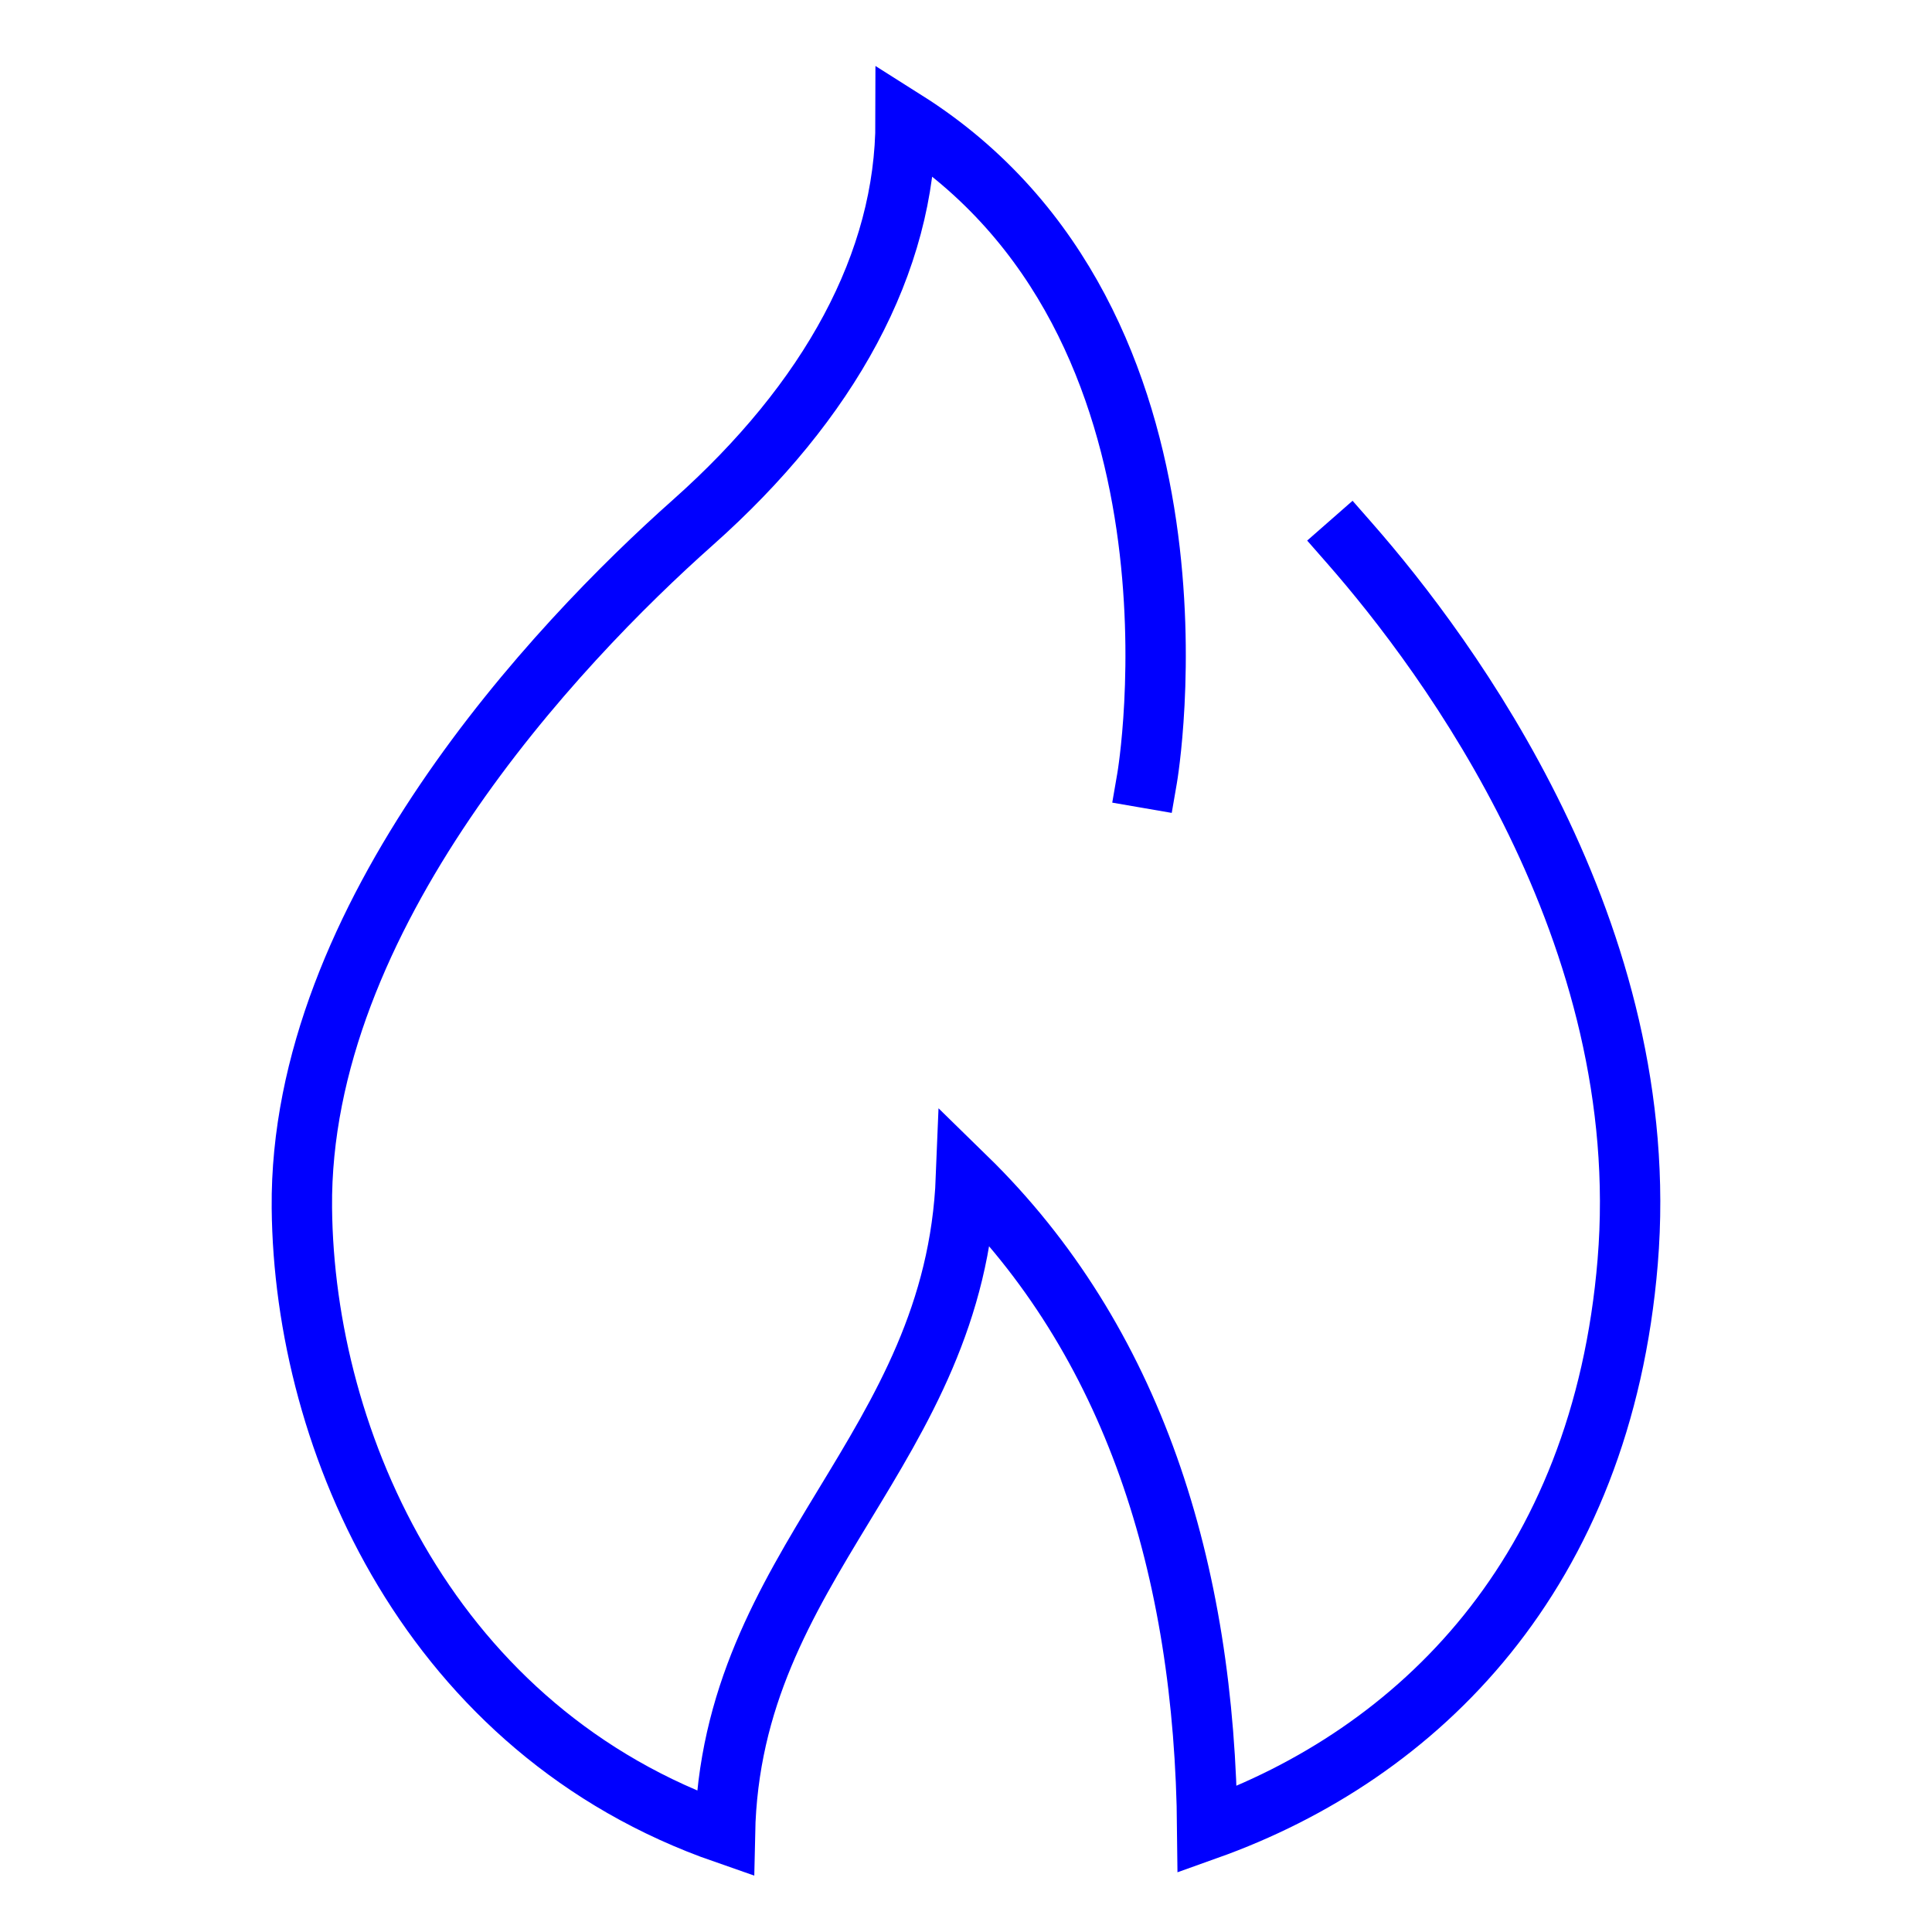
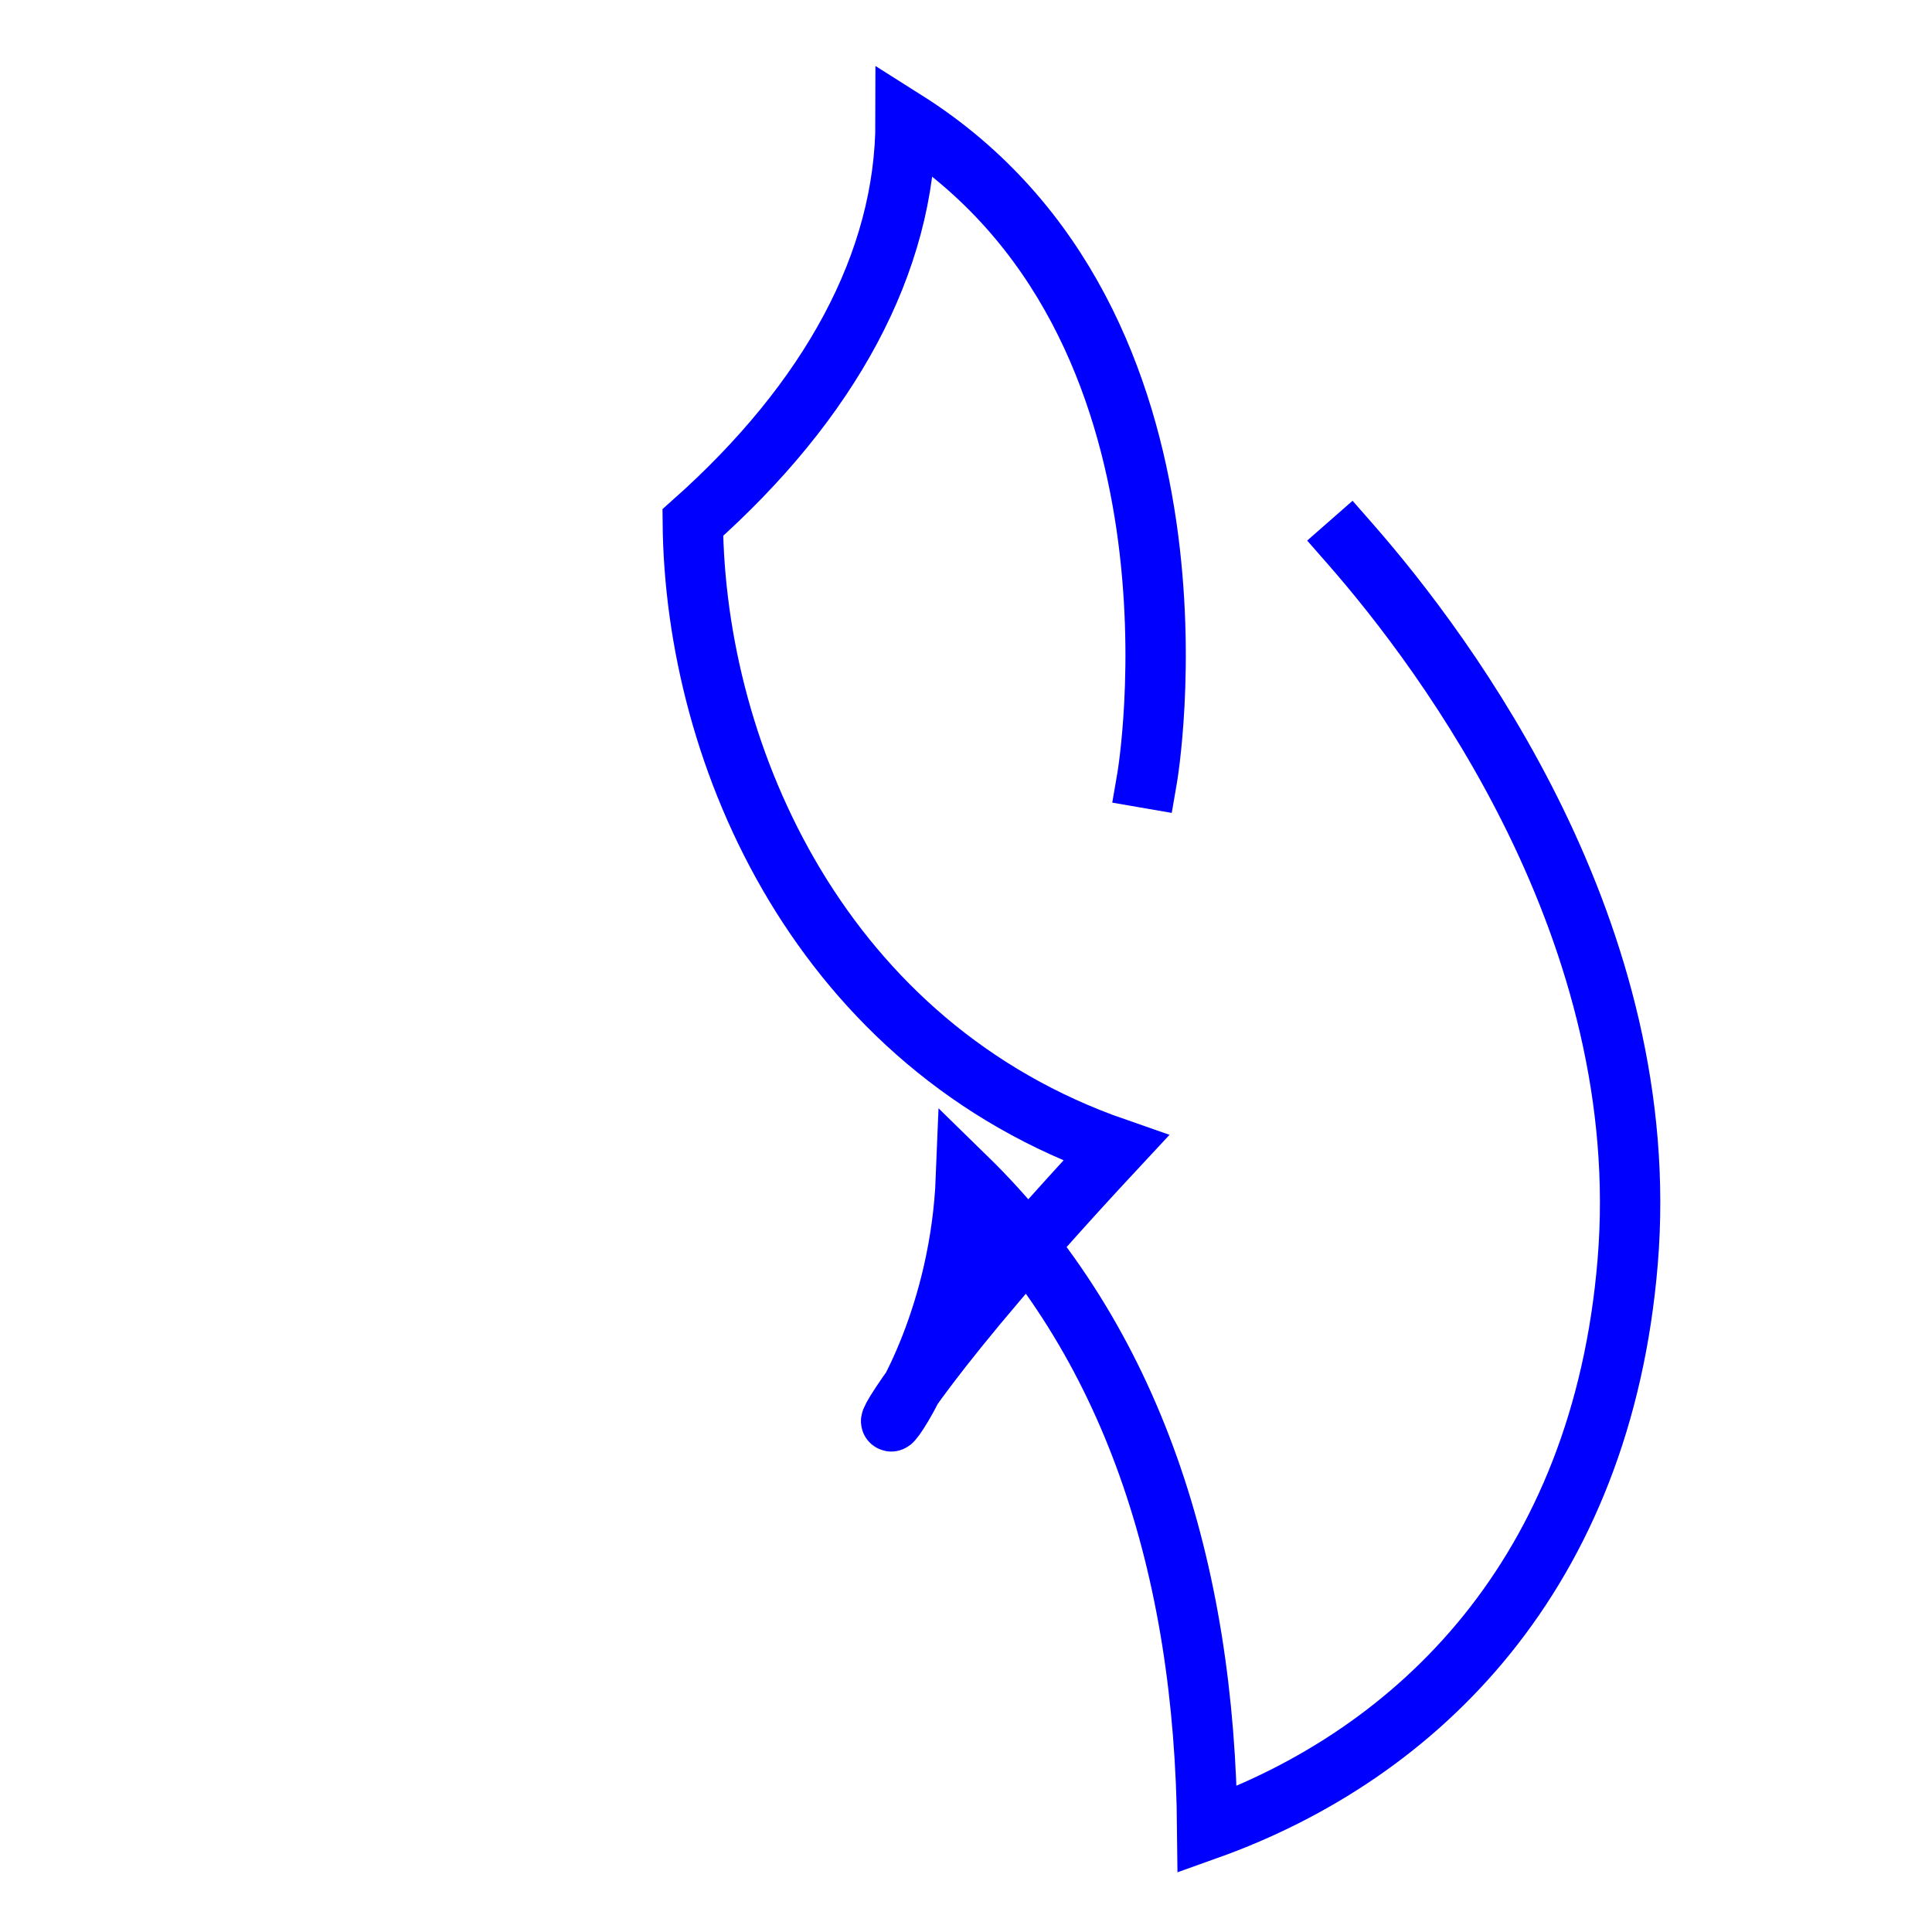
<svg xmlns="http://www.w3.org/2000/svg" width="64" height="64" viewBox="0 0 64 64">
  <g class="nc-icon-wrapper" stroke-linecap="square" stroke-linejoin="miter" stroke-width="2" fill="#0000ff" stroke="#0000ff">
-     <path d="M38,25.773S40.6,10.7,30,4c0,4.692-2.523,9.288-7.05,13.31S9.91,30.359,10,40.012c.073,7.8,4.285,17.342,14.015,20.724C24.2,51.744,31.642,48.057,32,39c5.53,5.4,7.91,12.95,7.992,21.608C47,58.107,53.064,52.126,53.919,41.8c.9-10.879-5.946-20.082-9.206-23.8" fill="none" stroke="#0000ff" stroke-miterlimit="10" />
+     <path d="M38,25.773S40.6,10.7,30,4c0,4.692-2.523,9.288-7.05,13.31c.073,7.8,4.285,17.342,14.015,20.724C24.2,51.744,31.642,48.057,32,39c5.53,5.4,7.91,12.95,7.992,21.608C47,58.107,53.064,52.126,53.919,41.8c.9-10.879-5.946-20.082-9.206-23.8" fill="none" stroke="#0000ff" stroke-miterlimit="10" />
  </g>
</svg>